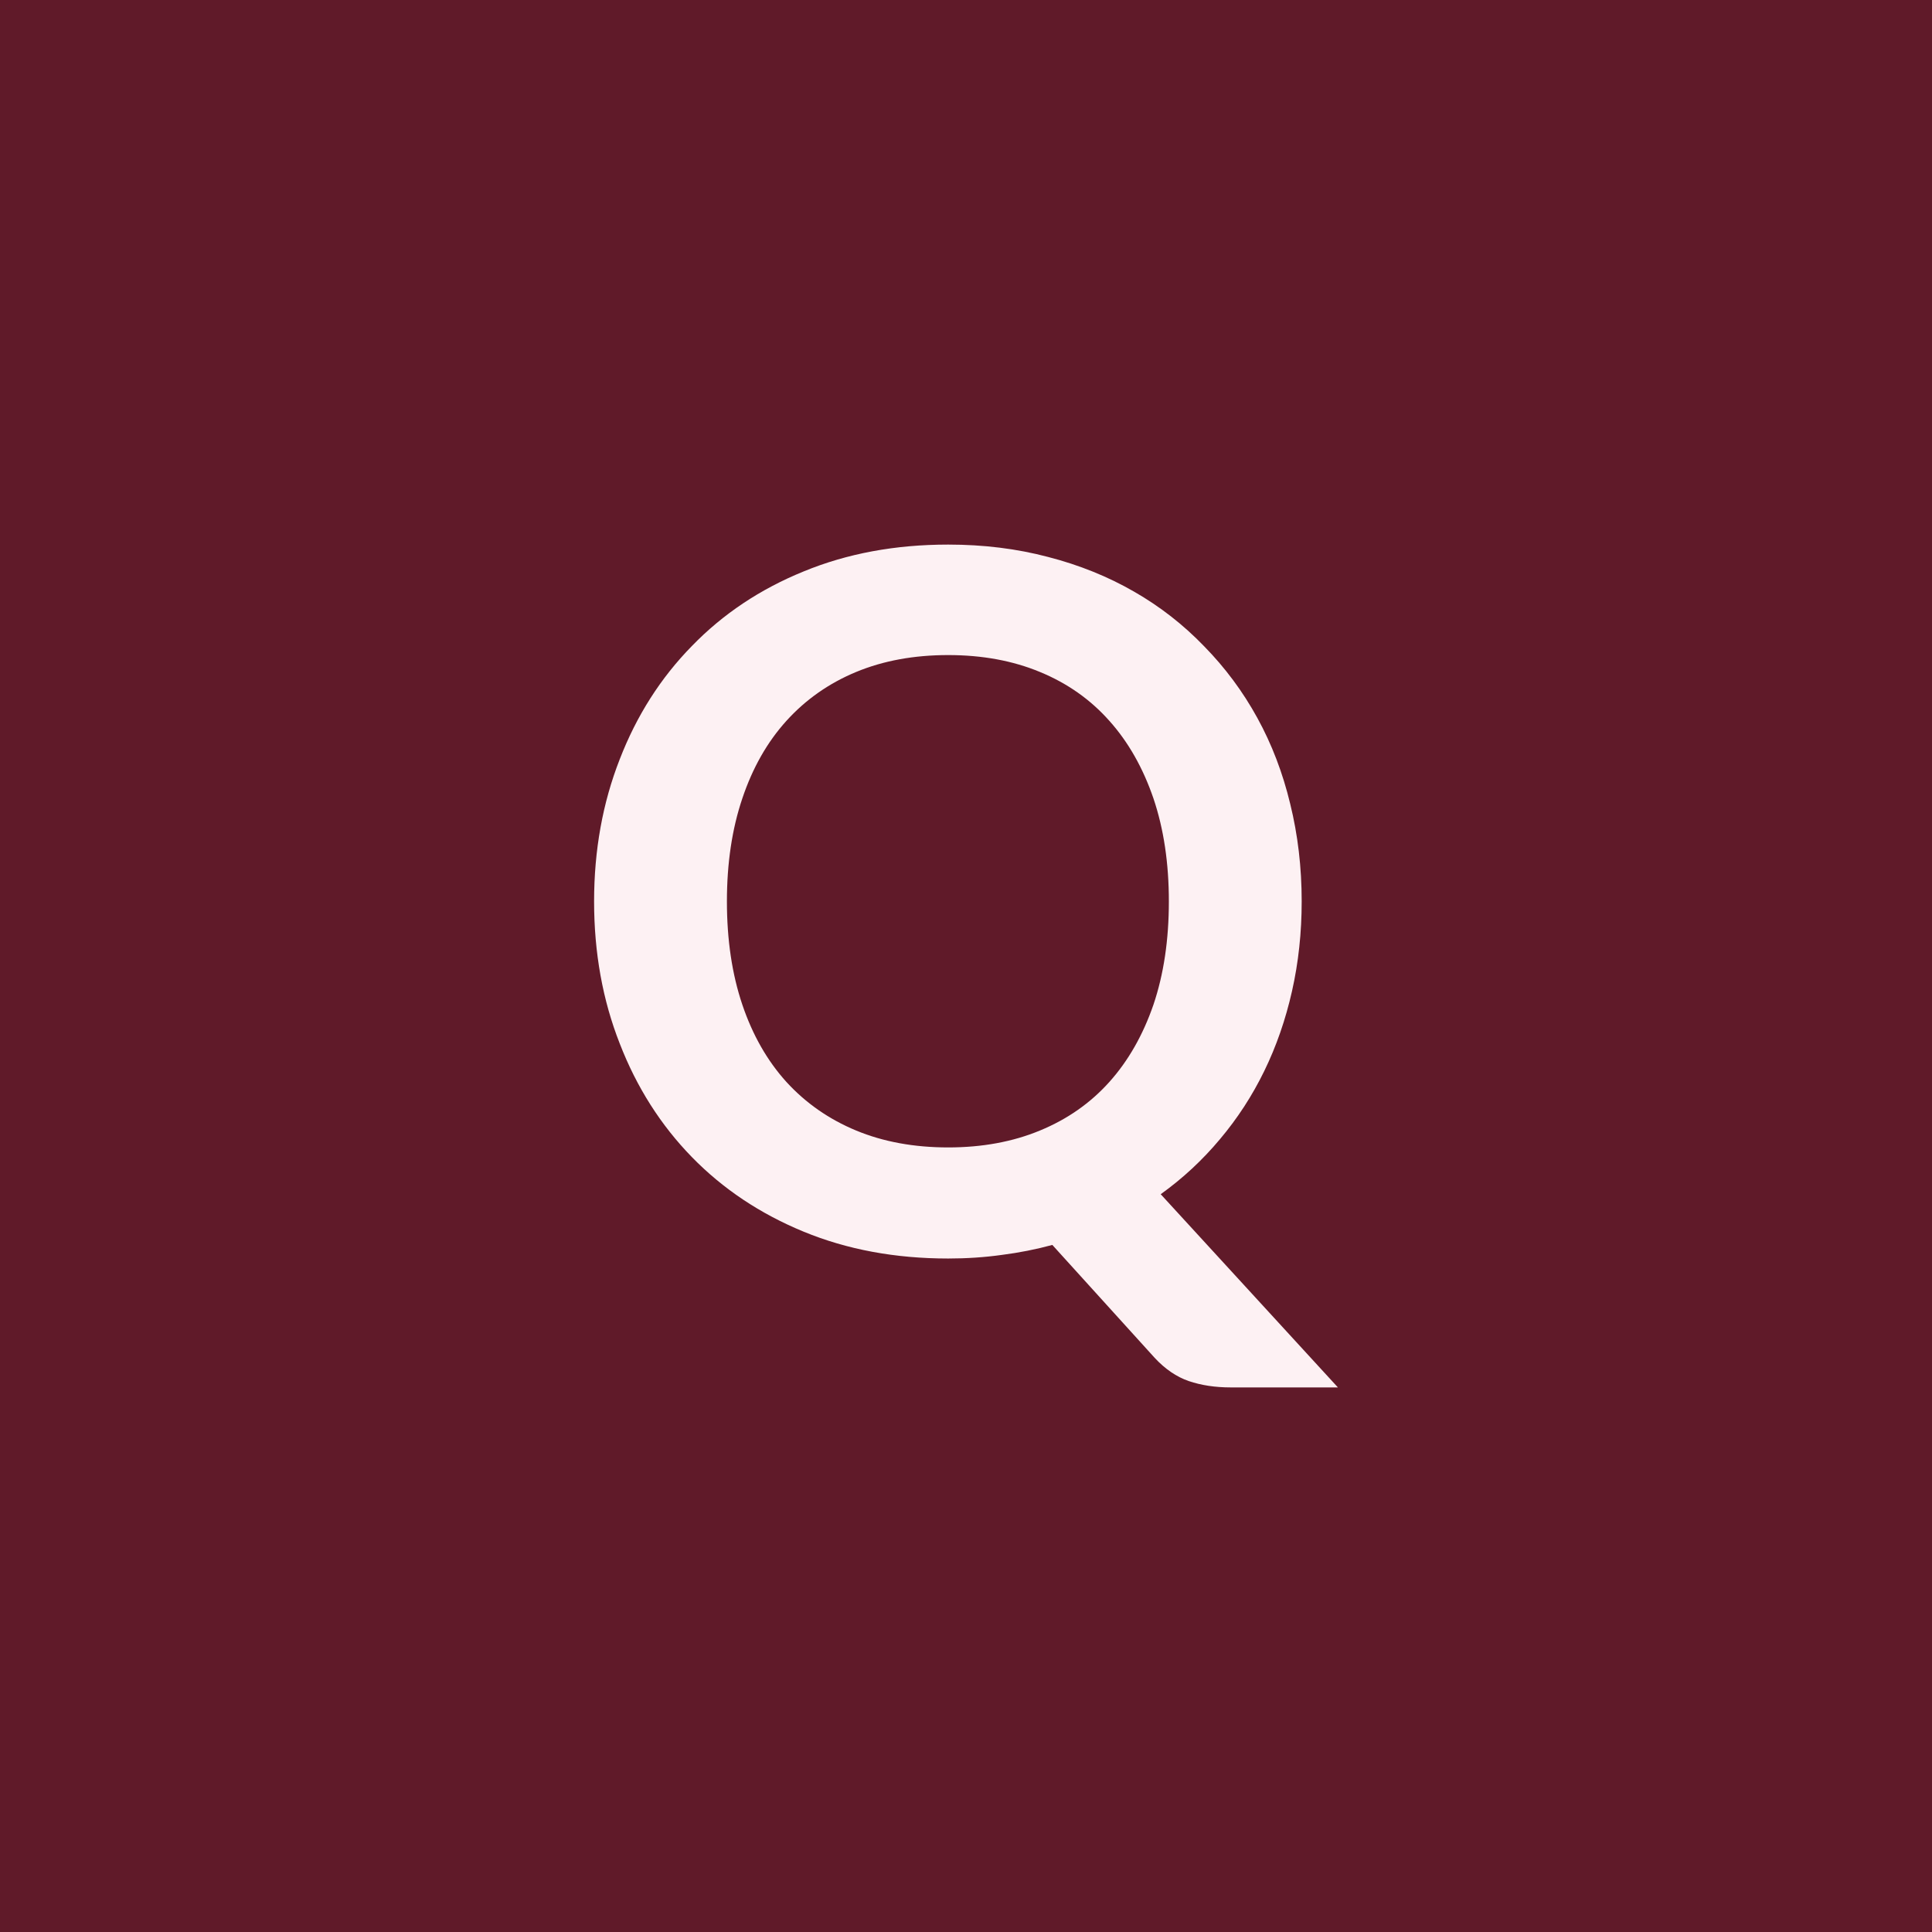
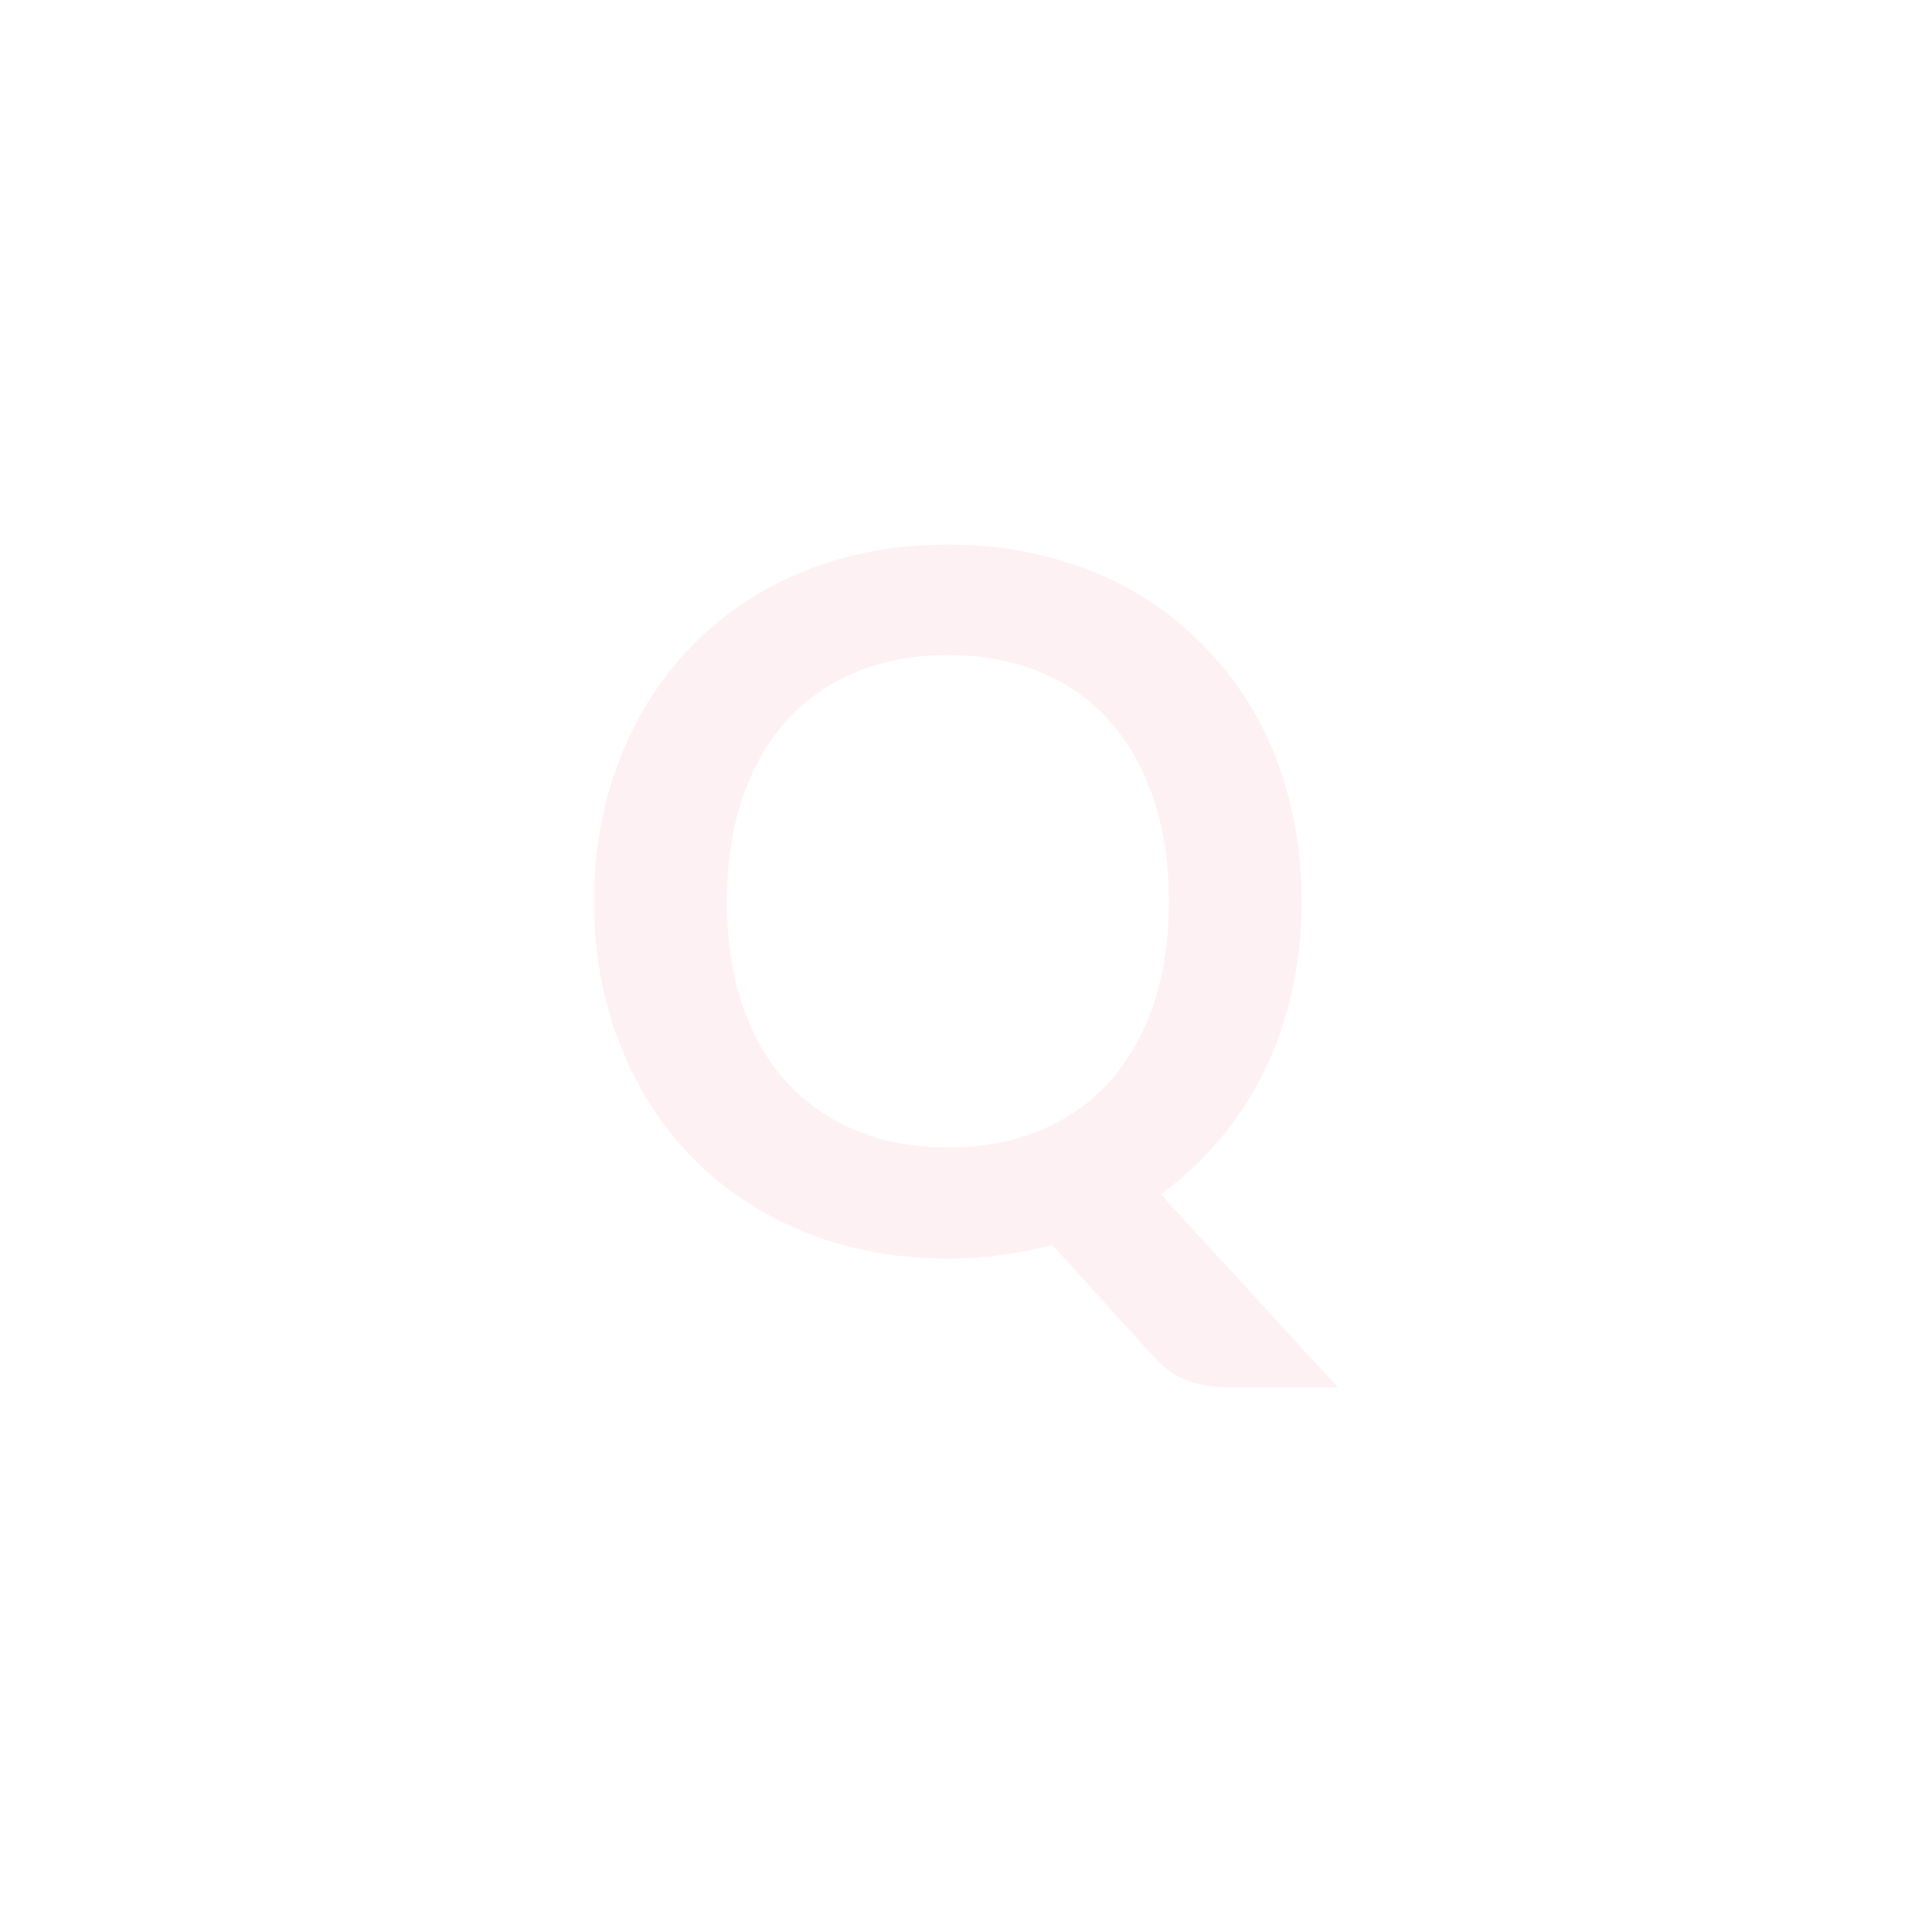
<svg xmlns="http://www.w3.org/2000/svg" width="64" height="64" viewBox="0 0 64 64">
-   <rect width="100%" height="100%" fill="#601a29" />
  <path fill="#fdf1f3" d="M24.08 29.86q0 1.91.51 3.42t1.46 2.56q.96 1.05 2.31 1.61t3.05.56q1.69 0 3.04-.56 1.36-.56 2.3-1.61t1.46-2.56q.51-1.51.51-3.42 0-1.9-.51-3.41-.52-1.52-1.46-2.57-.94-1.06-2.3-1.62-1.35-.56-3.04-.56-1.7 0-3.05.56t-2.31 1.62q-.95 1.05-1.46 2.57-.51 1.51-.51 3.41m14.37 9.7 5.87 6.4h-3.55q-.77 0-1.39-.21-.61-.21-1.13-.77l-3.39-3.74q-.81.22-1.67.33-.86.12-1.78.12-2.63 0-4.79-.89t-3.7-2.47q-1.55-1.59-2.39-3.76-.85-2.16-.85-4.71 0-2.54.85-4.71.84-2.17 2.39-3.75 1.54-1.59 3.7-2.47 2.16-.89 4.79-.89 1.76 0 3.31.41 1.55.4 2.85 1.15 1.29.74 2.32 1.81 1.04 1.06 1.76 2.37t1.09 2.85q.38 1.54.38 3.23 0 1.55-.32 2.97t-.92 2.65-1.47 2.26q-.86 1.03-1.96 1.82" />
</svg>